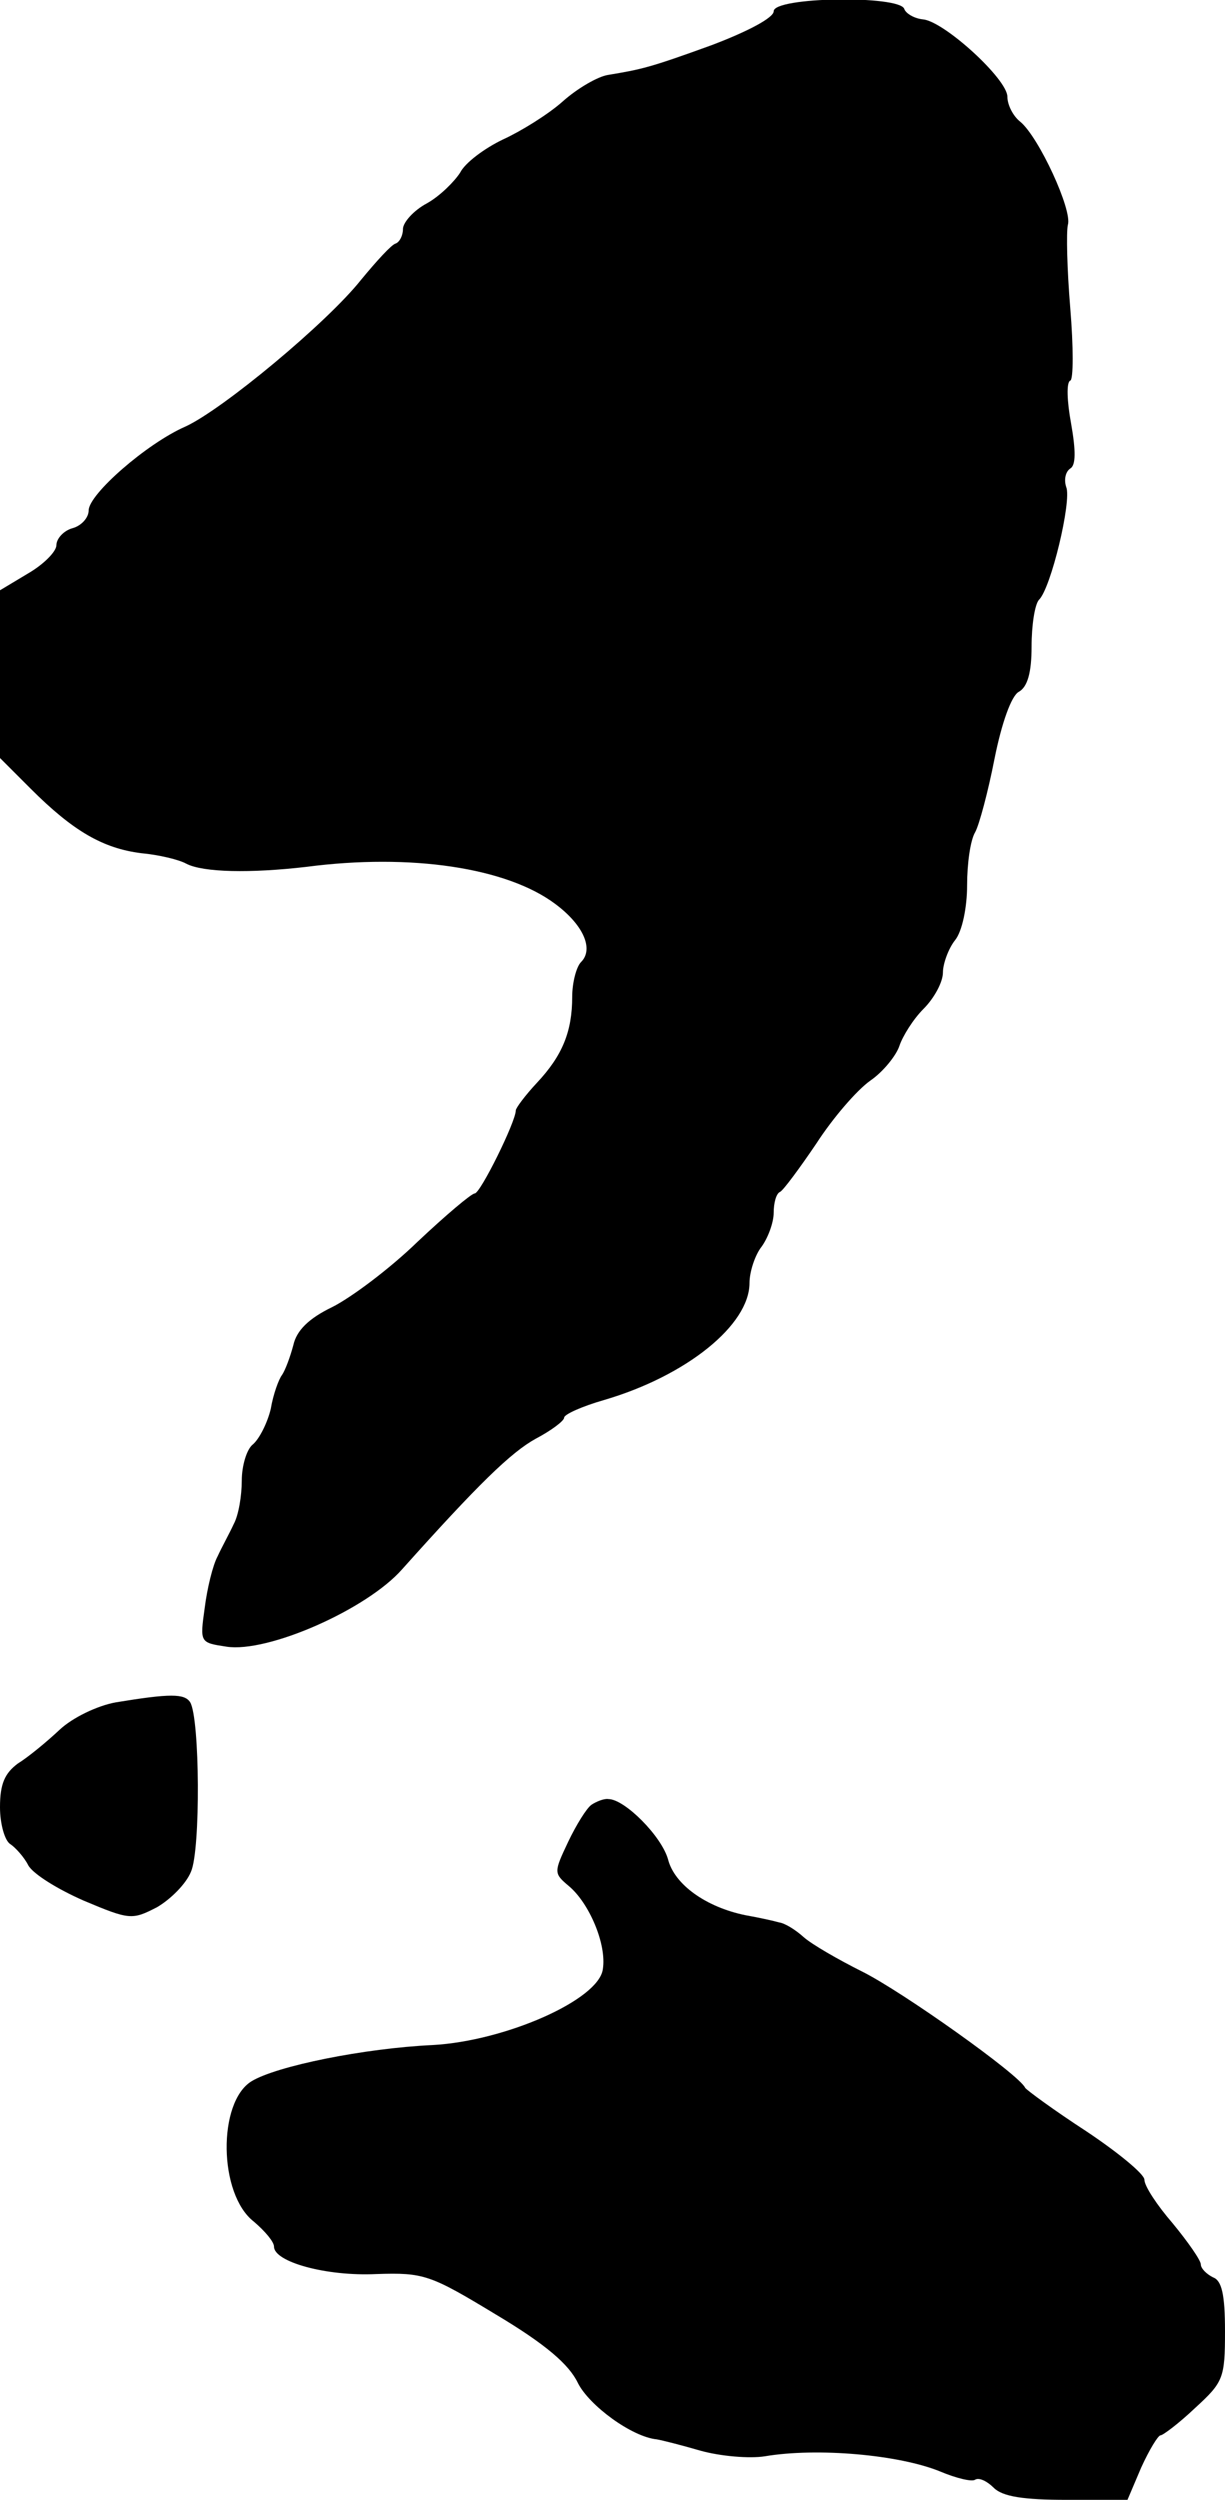
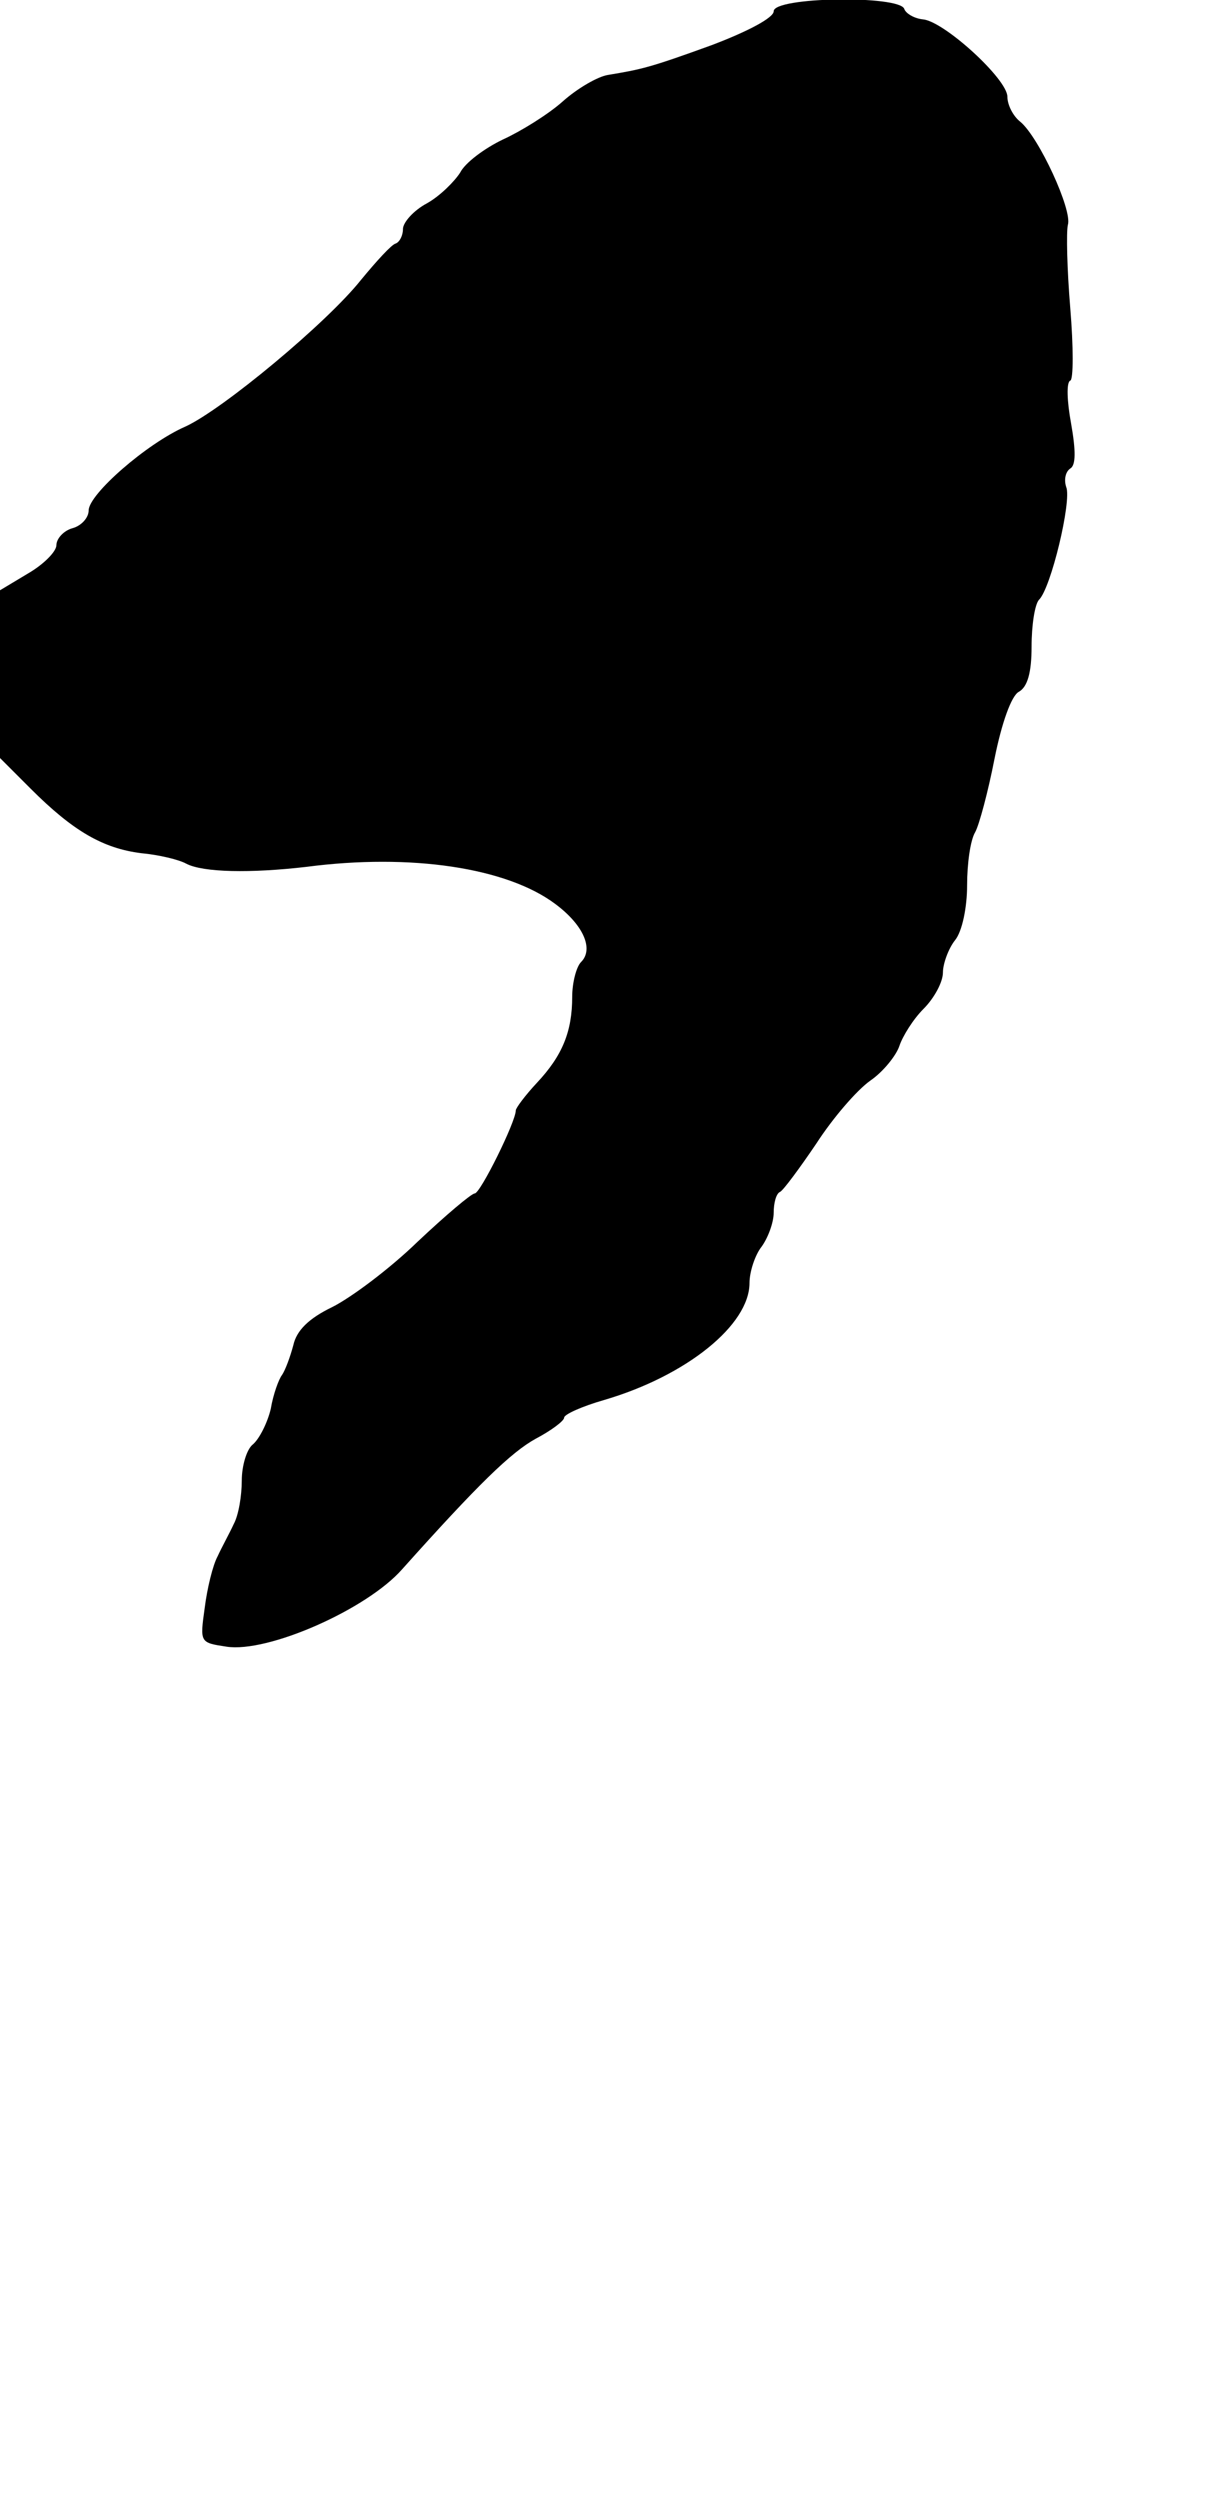
<svg xmlns="http://www.w3.org/2000/svg" version="1.0" width="152pt" height="310pt" viewBox="0 0 152 310" preserveAspectRatio="xMidYMid meet">
  <g transform="translate(0,310) scale(0.1,-0.1)" fill="#000000" stroke="none">
    <path d="M960 3086 c0 -8 -32 -25 -77 -42 -77 -28 -87 -30 -129 -37 -12 -2 -37 -16 -56 -33 -18 -16 -52 -37 -74 -47 -23 -11 -47 -29 -53 -41 -7 -11 -25 -29 -41 -38 -17 -9 -30 -24 -30 -32 0 -8 -4 -16 -9 -18 -5 -1 -24 -22 -43 -45 -42 -53 -172 -161 -218 -182 -48 -21 -120 -84 -120 -104 0 -9 -9 -19 -20 -22 -11 -3 -20 -13 -20 -21 0 -8 -16 -24 -35 -35 l-35 -21 0 -104 0 -104 38 -38 c53 -53 90 -74 137 -80 22 -2 47 -8 56 -13 21 -11 80 -12 149 -4 130 17 249 -1 309 -46 35 -26 48 -56 32 -72 -6 -6 -11 -26 -11 -43 0 -43 -12 -73 -44 -107 -14 -15 -26 -31 -26 -34 0 -14 -44 -103 -51 -103 -4 0 -36 -27 -71 -60 -34 -33 -82 -69 -106 -81 -29 -14 -44 -29 -48 -47 -4 -15 -10 -31 -14 -37 -4 -5 -11 -24 -14 -42 -4 -17 -14 -37 -22 -44 -8 -6 -14 -27 -14 -45 0 -19 -4 -43 -10 -54 -5 -11 -15 -29 -20 -40 -6 -11 -13 -40 -16 -64 -6 -43 -6 -43 27 -48 51 -8 174 46 218 96 94 105 135 145 166 162 19 10 35 22 35 26 0 4 22 14 50 22 102 30 180 93 180 145 0 14 7 35 15 45 8 11 15 30 15 42 0 12 3 24 8 26 4 2 24 29 45 60 20 31 50 66 67 78 16 11 32 31 36 43 4 12 17 33 30 46 13 13 24 33 24 45 0 11 7 30 15 40 9 11 15 41 15 68 0 27 4 56 10 66 5 9 16 50 24 91 9 45 21 78 30 83 11 6 16 24 16 56 0 27 4 52 9 58 15 14 41 123 34 140 -3 9 -1 19 5 23 7 4 7 22 1 56 -5 27 -6 51 -1 53 4 1 4 42 0 90 -4 48 -5 94 -3 103 6 18 -36 109 -59 128 -9 7 -16 21 -16 31 0 22 -79 94 -105 96 -10 1 -21 7 -23 13 -6 17 -162 15 -162 -3z" />
-     <path d="M144 989 c-23 -4 -54 -19 -70 -34 -16 -15 -39 -34 -52 -42 -16 -12 -22 -25 -22 -54 0 -21 6 -42 13 -46 6 -4 17 -16 22 -26 6 -11 37 -30 69 -44 57 -24 60 -24 91 -8 17 10 36 29 42 44 12 27 11 190 -1 210 -7 11 -25 11 -92 0z" />
-     <path d="M734 862 c-6 -4 -19 -25 -29 -46 -18 -38 -18 -39 1 -55 25 -21 47 -72 42 -103 -5 -38 -121 -89 -211 -94 -85 -4 -194 -26 -225 -45 -42 -26 -41 -140 3 -174 14 -12 25 -25 25 -31 0 -19 65 -37 127 -34 59 2 67 -1 148 -50 62 -37 91 -62 102 -85 14 -28 67 -67 98 -70 6 -1 30 -7 54 -14 25 -7 61 -10 80 -7 65 11 167 2 218 -19 19 -8 39 -13 43 -10 5 3 15 -2 23 -10 11 -11 37 -15 91 -15 l75 0 17 40 c10 22 21 40 24 40 3 0 23 15 43 34 35 32 37 37 37 95 0 46 -4 63 -15 67 -8 4 -15 11 -15 16 0 5 -16 28 -35 51 -19 22 -35 46 -35 54 0 7 -33 34 -72 60 -40 26 -74 51 -76 54 -7 16 -152 119 -202 144 -30 15 -63 34 -73 43 -10 9 -23 17 -30 18 -7 2 -25 6 -42 9 -49 10 -88 38 -96 69 -8 29 -54 75 -74 75 -5 1 -15 -3 -21 -7z" />
  </g>
</svg>